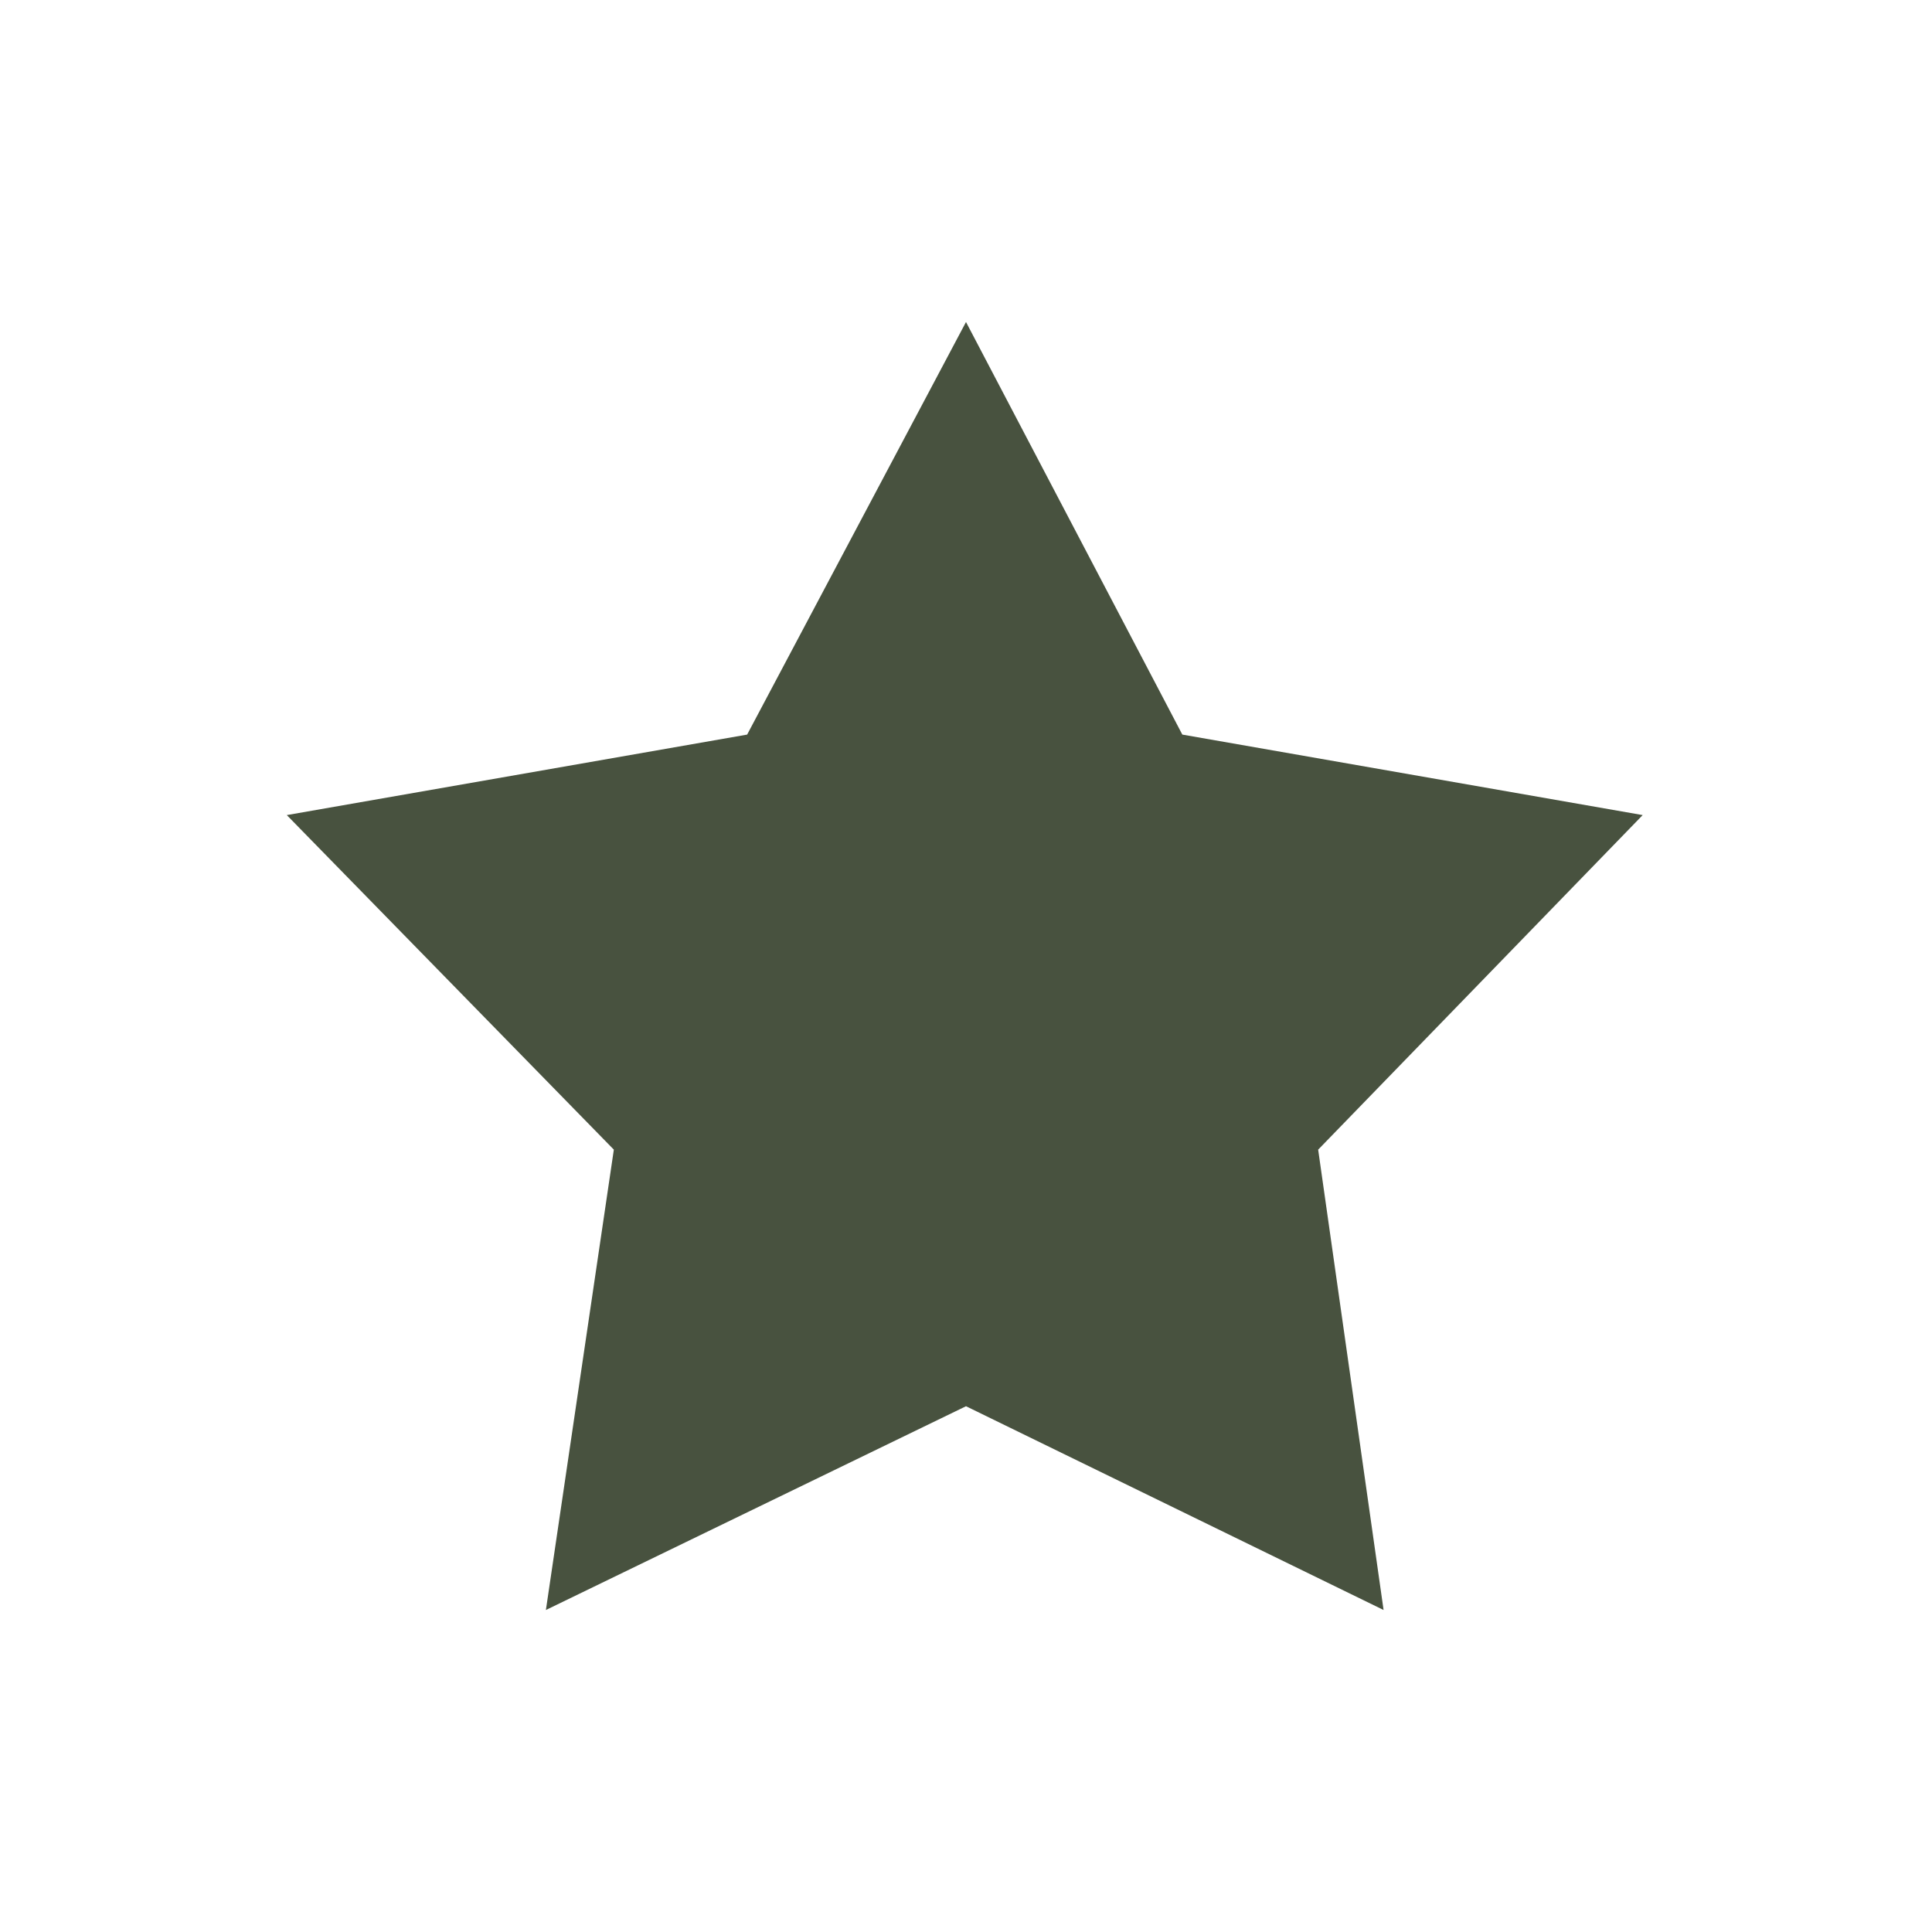
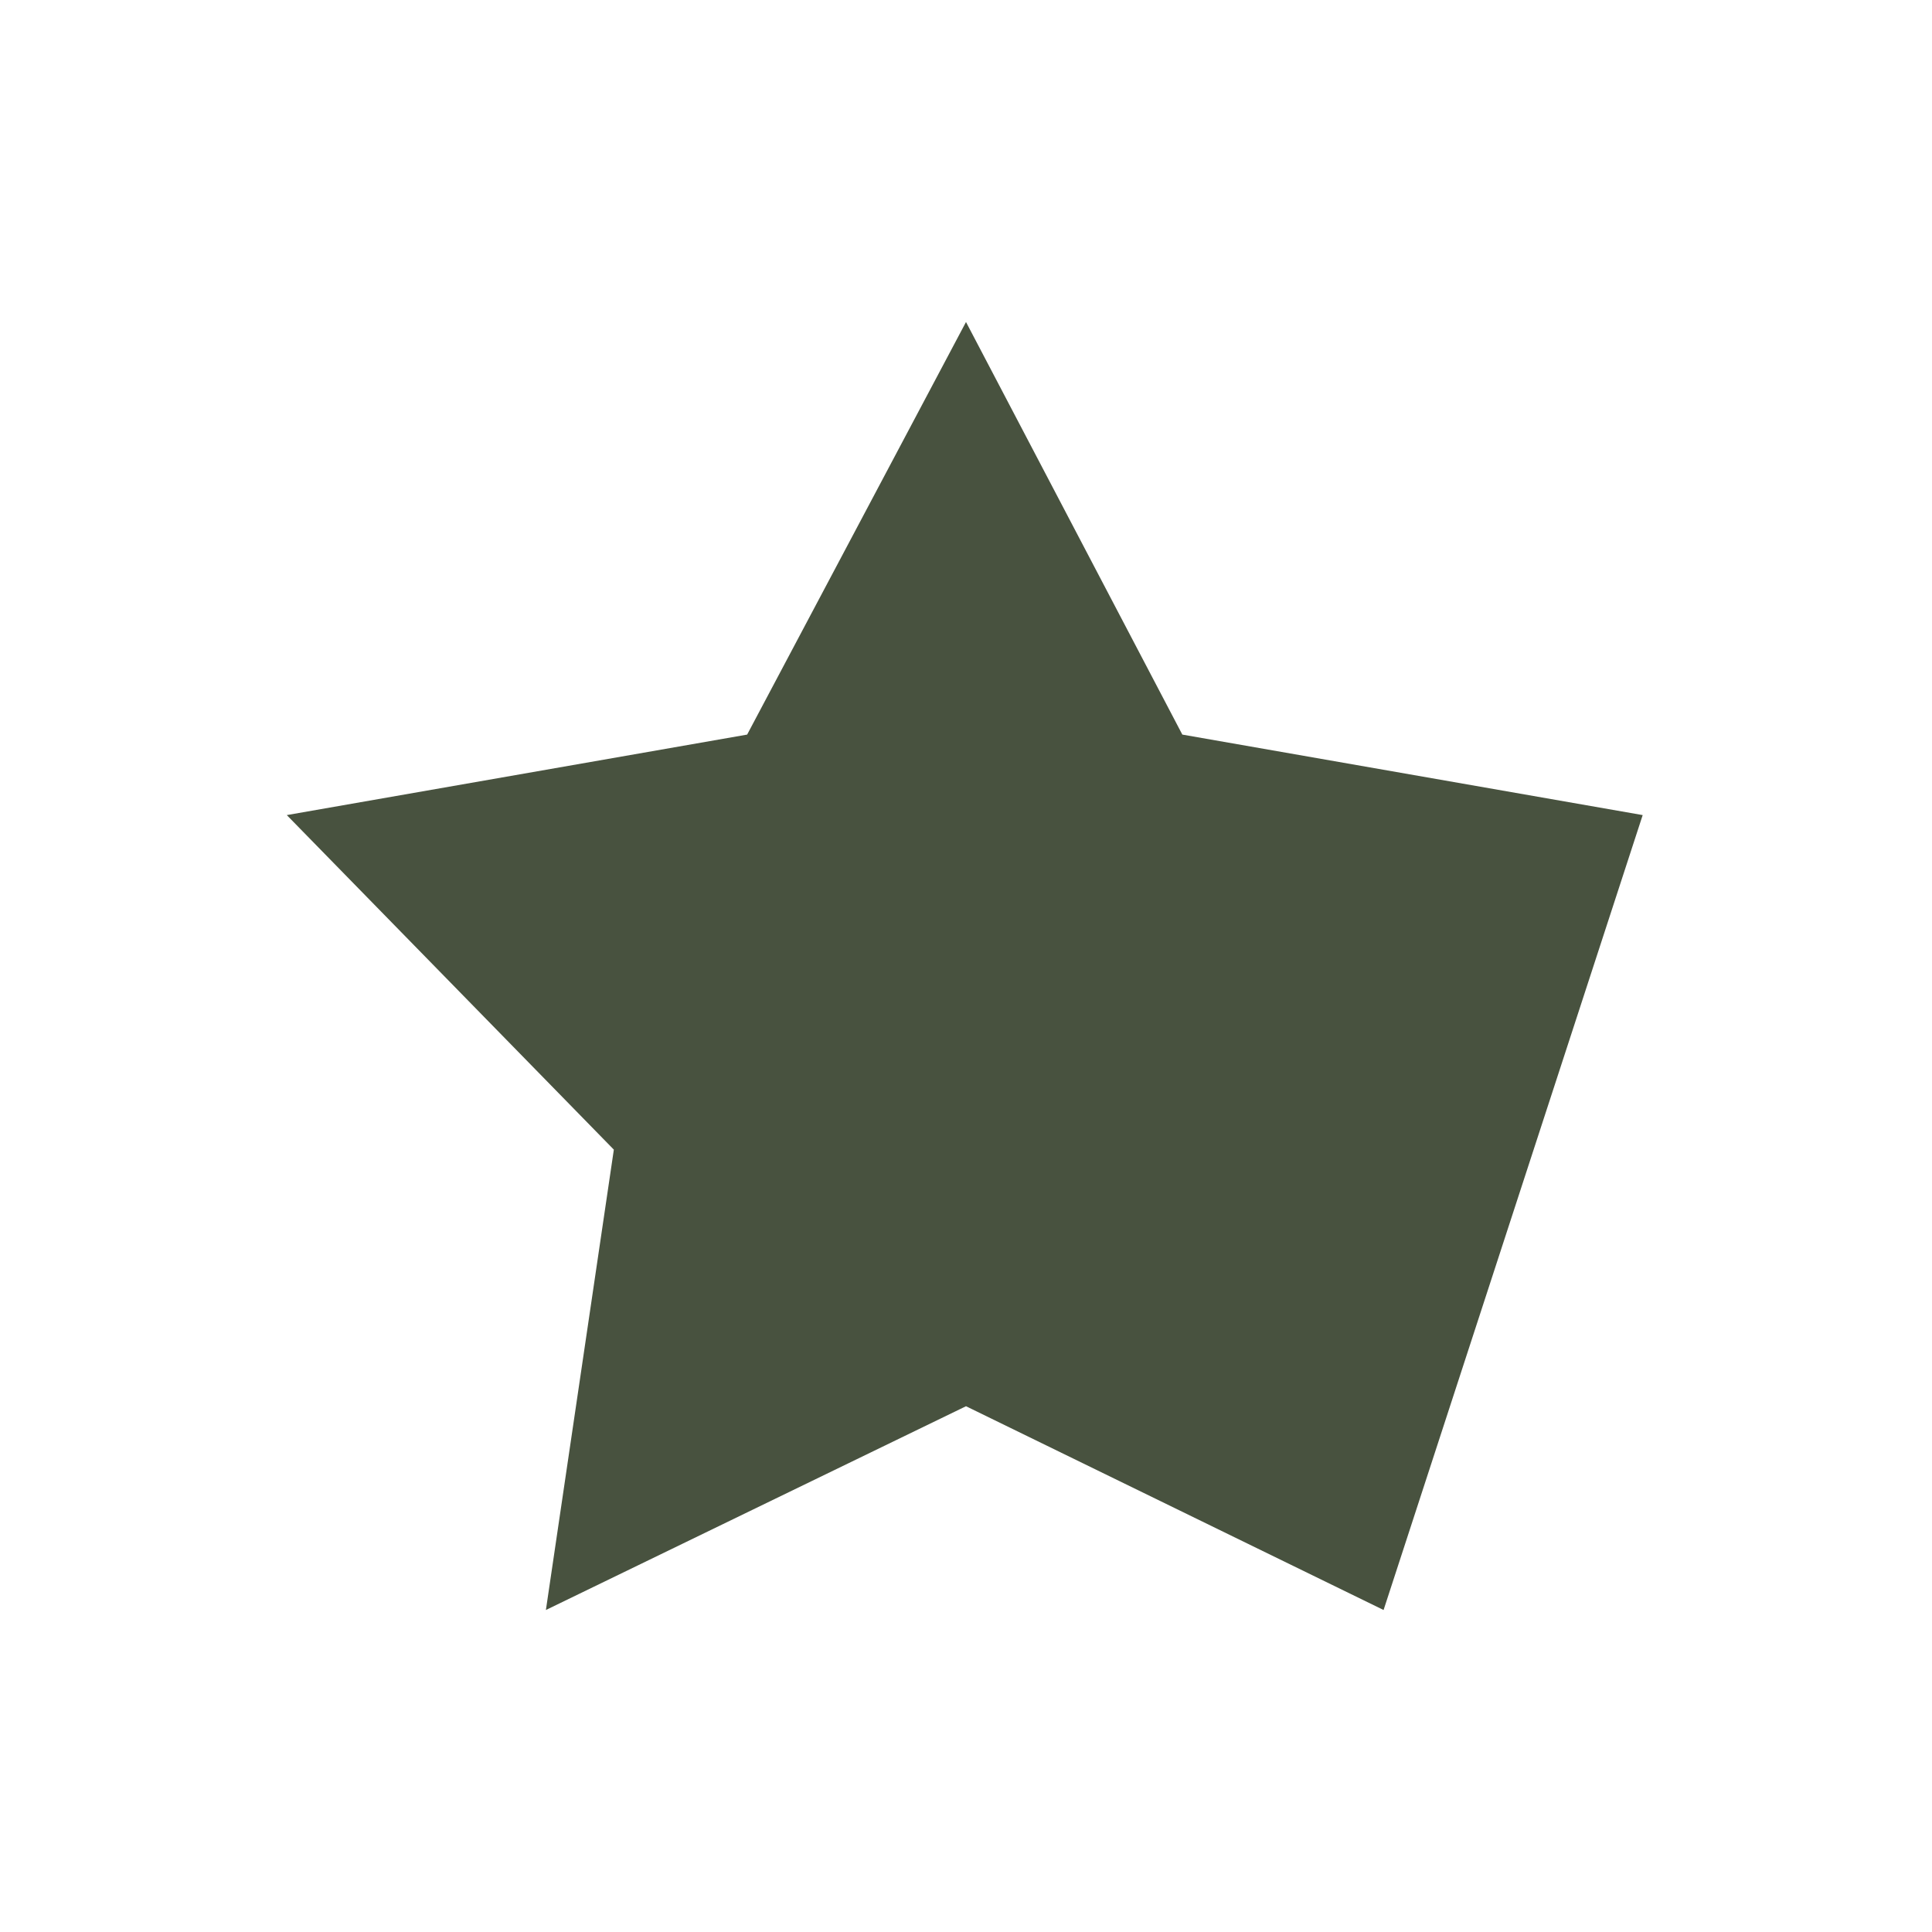
<svg xmlns="http://www.w3.org/2000/svg" width="36" height="36" viewBox="0 0 36 36" fill="none">
-   <path d="M18 6L22.031 13.688L30.609 15.188L24.562 21.422L25.781 30L18 26.203L10.172 30L11.438 21.422L5.344 15.188L13.922 13.688L18 6Z" fill="#48523F" />
+   <path d="M18 6L22.031 13.688L30.609 15.188L25.781 30L18 26.203L10.172 30L11.438 21.422L5.344 15.188L13.922 13.688L18 6Z" fill="#48523F" />
</svg>